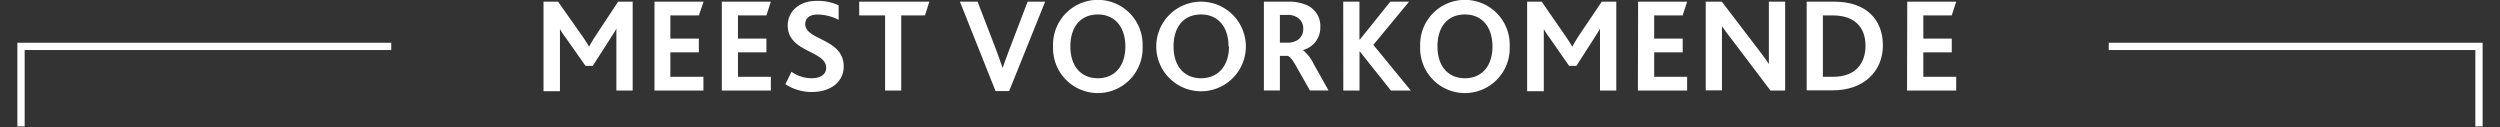
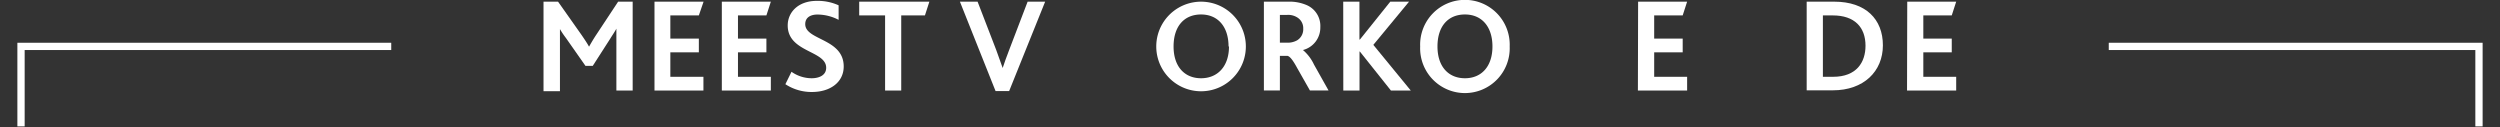
<svg xmlns="http://www.w3.org/2000/svg" id="Layer_1" data-name="Layer 1" viewBox="0 0 343.78 17.5">
  <rect x="0" y="0" width="343.78" height="17.5" fill="#333333" stroke="none" />
  <defs>
    <style>.cls-1{fill:none;stroke:#fff;stroke-miterlimit:10;}.cls-2{fill:#fff;}</style>
  </defs>
  <title>other-forms</title>
  <g id="Layer_2" data-name="Layer 2">
    <g id="Layer_1-2" data-name="Layer 1-2">
      <polyline class="cls-1" points="53.8 6.38 2.89 6.38 2.89 17.38" />
    </g>
  </g>
  <g id="Layer_2-2" data-name="Layer 2">
    <g id="Layer_1-2-2" data-name="Layer 1-2">
      <polyline class="cls-1" points="289.98 6.38 340.89 6.38 340.89 17.38" />
    </g>
  </g>
  <path class="cls-2" d="M74.74.23h2L80,4.85c.43.63.74,1.09,1,1.57h0c.26-.46.57-1,1-1.65L85,.23h2V12.45H84.76V5.55c0-.5,0-1.13,0-1.61h0c-.17.35-.62,1-.84,1.37L81.51,9.06h-1L77.82,5.22A11.46,11.46,0,0,1,77,4h0c0,.48,0,1.11,0,1.54v7H74.74Z" />
  <path class="cls-2" d="M90,.23h6.75L96.1,2.12H92.18V5.31H96.1V7.2H92.18v3.36h4.55v1.89H90Z" />
  <path class="cls-2" d="M99.26.23H106l-.61,1.89h-3.91V5.31h3.91V7.2h-3.91v3.36H106v1.89H99.26Z" />
  <path class="cls-2" d="M108.84,9.87a4.84,4.84,0,0,0,2.77.89c1,0,2-.39,2-1.44,0-2.39-5.29-2.1-5.29-5.82,0-1.8,1.43-3.38,4-3.38a6.92,6.92,0,0,1,3,.61v2A6.32,6.32,0,0,0,112.4,2c-.85,0-1.67.34-1.67,1.32,0,2.24,5.29,1.95,5.29,5.82,0,2.17-1.86,3.51-4.36,3.51A6.56,6.56,0,0,1,108,11.58Z" />
  <path class="cls-2" d="M121.71,2.12h-3.56V.23h9.65l-.61,1.89h-3.26V12.45h-2.22Z" />
  <path class="cls-2" d="M132,.23h2.43l2.56,6.64c.35,1,.63,1.76.89,2.48h0c.24-.7.51-1.52.9-2.5L141.31.23h2.41l-4.95,12.29H136.9Z" />
-   <path class="cls-2" d="M144.81,6.39a6.16,6.16,0,1,1,12.31,0,6.16,6.16,0,1,1-12.31,0Zm9.94,0c0-2.71-1.47-4.4-3.78-4.4s-3.78,1.62-3.78,4.4,1.52,4.37,3.78,4.37S154.75,9.15,154.75,6.39Z" />
  <path class="cls-2" d="M159,6.39a6.16,6.16,0,1,1,12.32,0,6.16,6.16,0,1,1-12.32,0Zm9.94,0c0-2.71-1.46-4.4-3.78-4.4s-3.78,1.62-3.78,4.4,1.52,4.37,3.78,4.37S169,9.15,169,6.39Z" />
  <path class="cls-2" d="M173.8.23h3.33a5.94,5.94,0,0,1,2.62.5,3.11,3.11,0,0,1,1.81,3,3.18,3.18,0,0,1-2.39,3.15v0a5.88,5.88,0,0,1,1.52,2l2,3.56h-2.56l-1.76-3.1c-.59-1.09-1-1.59-1.33-1.66H176v4.76H173.8ZM177,5.87a2.63,2.63,0,0,0,1.36-.32,1.77,1.77,0,0,0,.85-1.61,1.72,1.72,0,0,0-.82-1.54A2.31,2.31,0,0,0,177,2.05h-1V5.87Z" />
  <path class="cls-2" d="M184.71.23h2.23V5.44H187L191.18.23h2.58l-4.91,5.94L194,12.45h-2.73L187,7.09h-.05v5.36h-2.23Z" />
  <path class="cls-2" d="M195.29,6.39a6.16,6.16,0,1,1,12.31,0,6.16,6.16,0,1,1-12.31,0Zm9.94,0c0-2.71-1.46-4.4-3.78-4.4s-3.78,1.62-3.78,4.4,1.52,4.37,3.78,4.37S205.23,9.15,205.23,6.39Z" />
-   <path class="cls-2" d="M210,.23h2l3.2,4.62c.43.63.74,1.09,1,1.57h0c.26-.46.57-1,1-1.65L220.26.23h2V12.45h-2.24V5.55c0-.5,0-1.13,0-1.61h0c-.17.35-.62,1-.84,1.37l-2.41,3.75h-1l-2.67-3.84A11.46,11.46,0,0,1,212.29,4h0c0,.48,0,1.11,0,1.54v7H210Z" />
  <path class="cls-2" d="M225.26.23H232l-.61,1.89h-3.92V5.31h3.92V7.2h-3.92v3.36H232v1.89h-6.77Z" />
-   <path class="cls-2" d="M243.46,12.45l-5.3-7c-.54-.69-1-1.3-1.37-1.85h0c0,.48,0,1.18,0,1.89v6.93h-2.23V.23h2.21l5.12,6.7c.53.72,1,1.31,1.35,1.89h0c0-.65,0-1.39,0-2.06V.23h2.24V12.45Z" />
  <path class="cls-2" d="M248.44.23h3.8c4.32,0,6.68,2.41,6.68,6s-2.64,6.19-6.88,6.19h-3.6Zm3.64,10.33c3.22,0,4.45-2,4.45-4.27,0-2.55-1.51-4.17-4.49-4.17h-1.37v8.44Z" />
  <path class="cls-2" d="M262.27.23H269l-.61,1.89h-3.91V5.31h3.91V7.2h-3.91v3.36H269v1.89h-6.76Z" />
</svg>